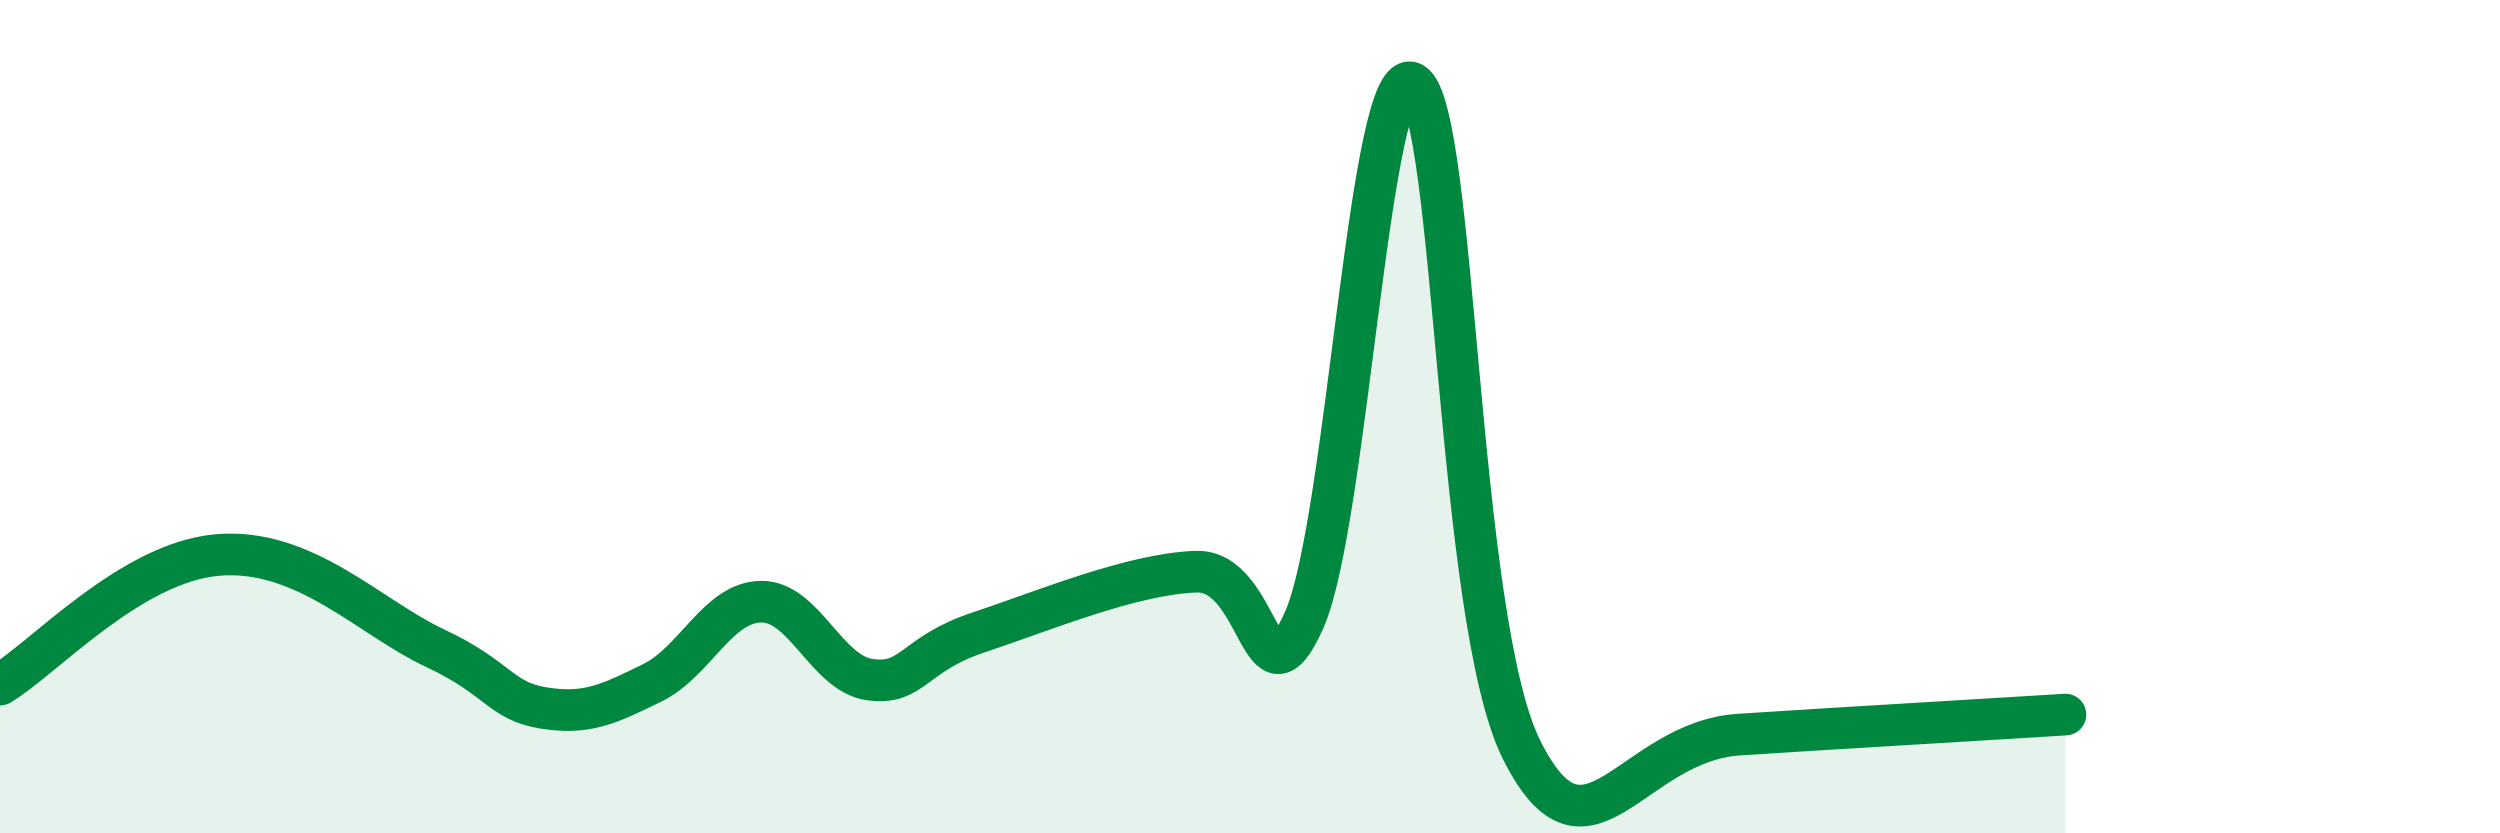
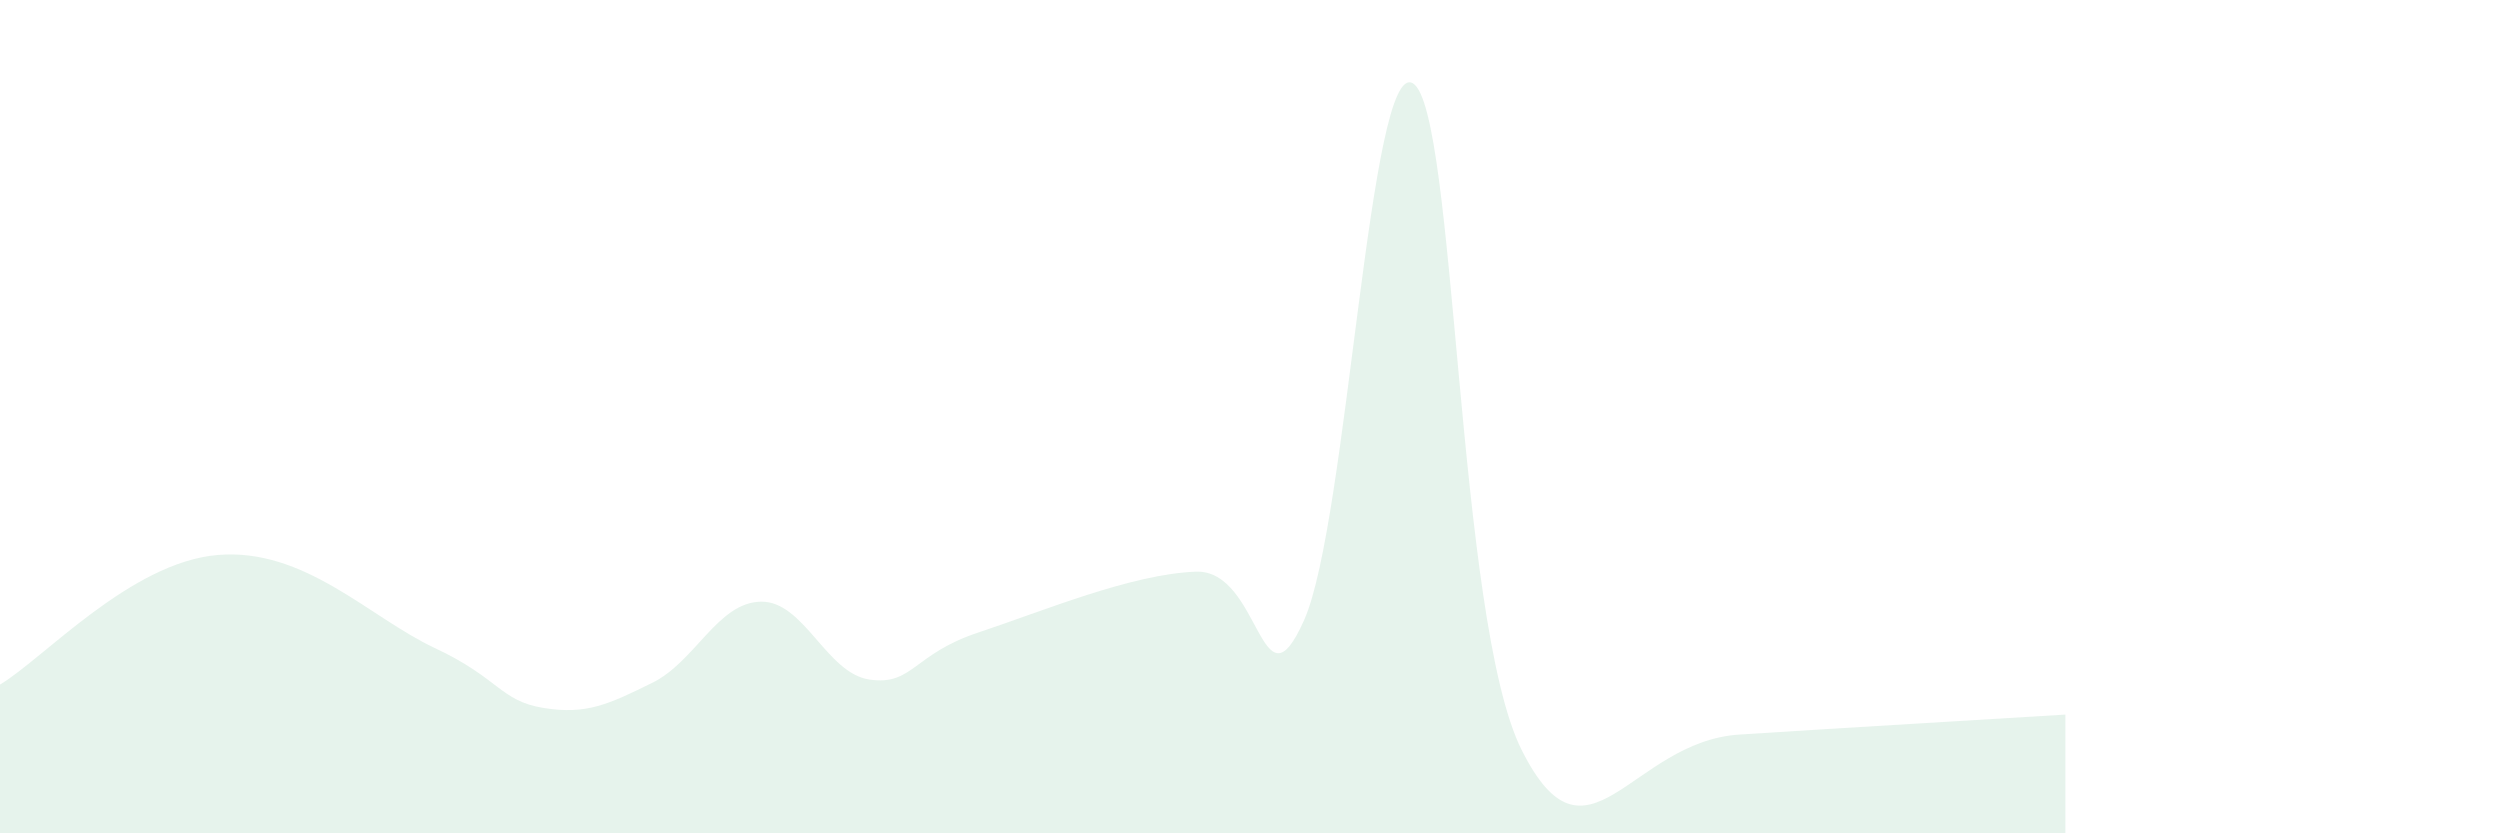
<svg xmlns="http://www.w3.org/2000/svg" width="60" height="20" viewBox="0 0 60 20">
  <path d="M 0,16.43 C 1.04,15.81 3.13,13.5 5.22,13.32 C 7.31,13.14 8.87,14.82 10.43,15.55 C 11.99,16.28 12,16.82 13.04,16.99 C 14.08,17.16 14.61,16.9 15.65,16.39 C 16.69,15.88 17.22,14.46 18.26,14.44 C 19.3,14.42 19.83,16.16 20.87,16.31 C 21.91,16.46 21.91,15.7 23.48,15.18 C 25.05,14.66 27.14,13.78 28.7,13.72 C 30.26,13.66 30.26,17.22 31.3,14.88 C 32.34,12.54 32.87,1.38 33.91,2 C 34.95,2.62 34.95,14.87 36.52,18 C 38.09,21.13 39.13,17.8 41.74,17.63 C 44.35,17.46 48,17.25 49.57,17.15L49.57 20L0 20Z" fill="#008740" opacity="0.1" stroke-linecap="round" stroke-linejoin="round" />
-   <path d="M 0,16.43 C 1.04,15.81 3.13,13.5 5.22,13.32 C 7.31,13.14 8.87,14.82 10.43,15.55 C 11.99,16.28 12,16.82 13.04,16.99 C 14.08,17.16 14.61,16.9 15.65,16.39 C 16.69,15.88 17.22,14.46 18.26,14.44 C 19.3,14.42 19.83,16.16 20.87,16.31 C 21.91,16.46 21.91,15.7 23.48,15.18 C 25.05,14.66 27.14,13.78 28.7,13.72 C 30.26,13.66 30.26,17.22 31.3,14.88 C 32.34,12.54 32.87,1.38 33.91,2 C 34.95,2.62 34.95,14.87 36.52,18 C 38.09,21.13 39.13,17.8 41.74,17.63 C 44.35,17.46 48,17.25 49.57,17.15" stroke="#008740" stroke-width="1" fill="none" stroke-linecap="round" stroke-linejoin="round" />
</svg>